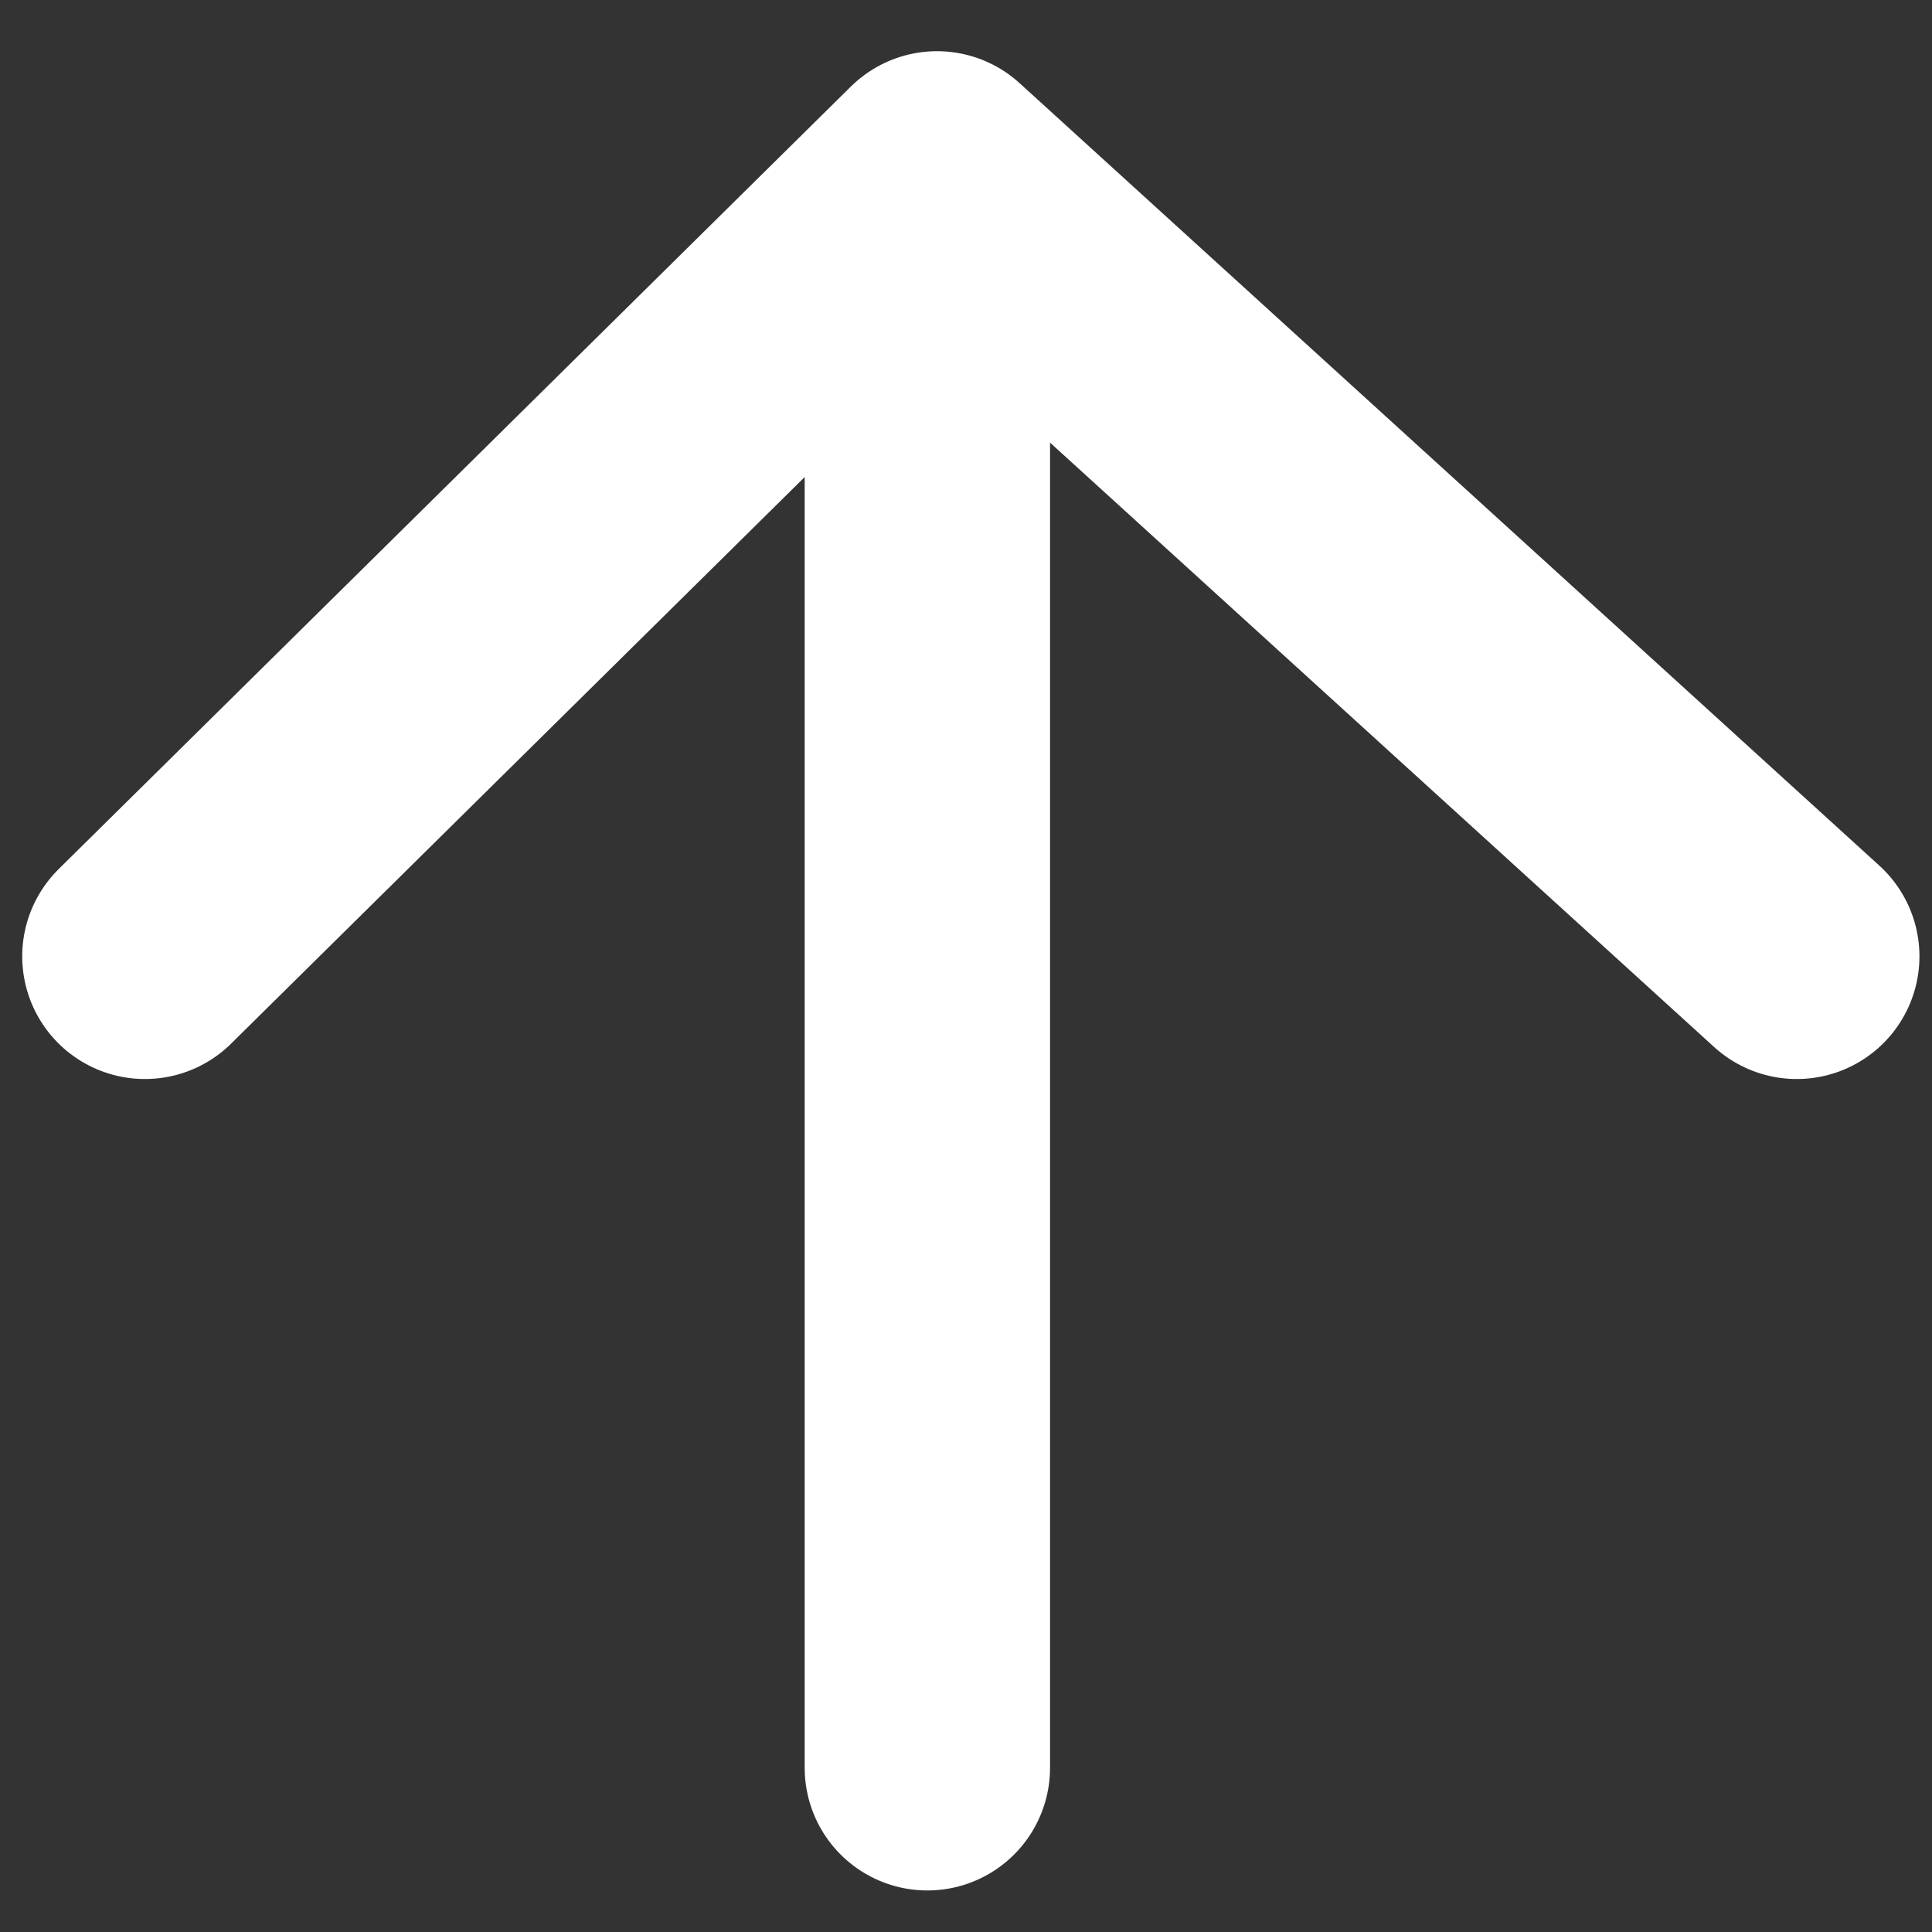
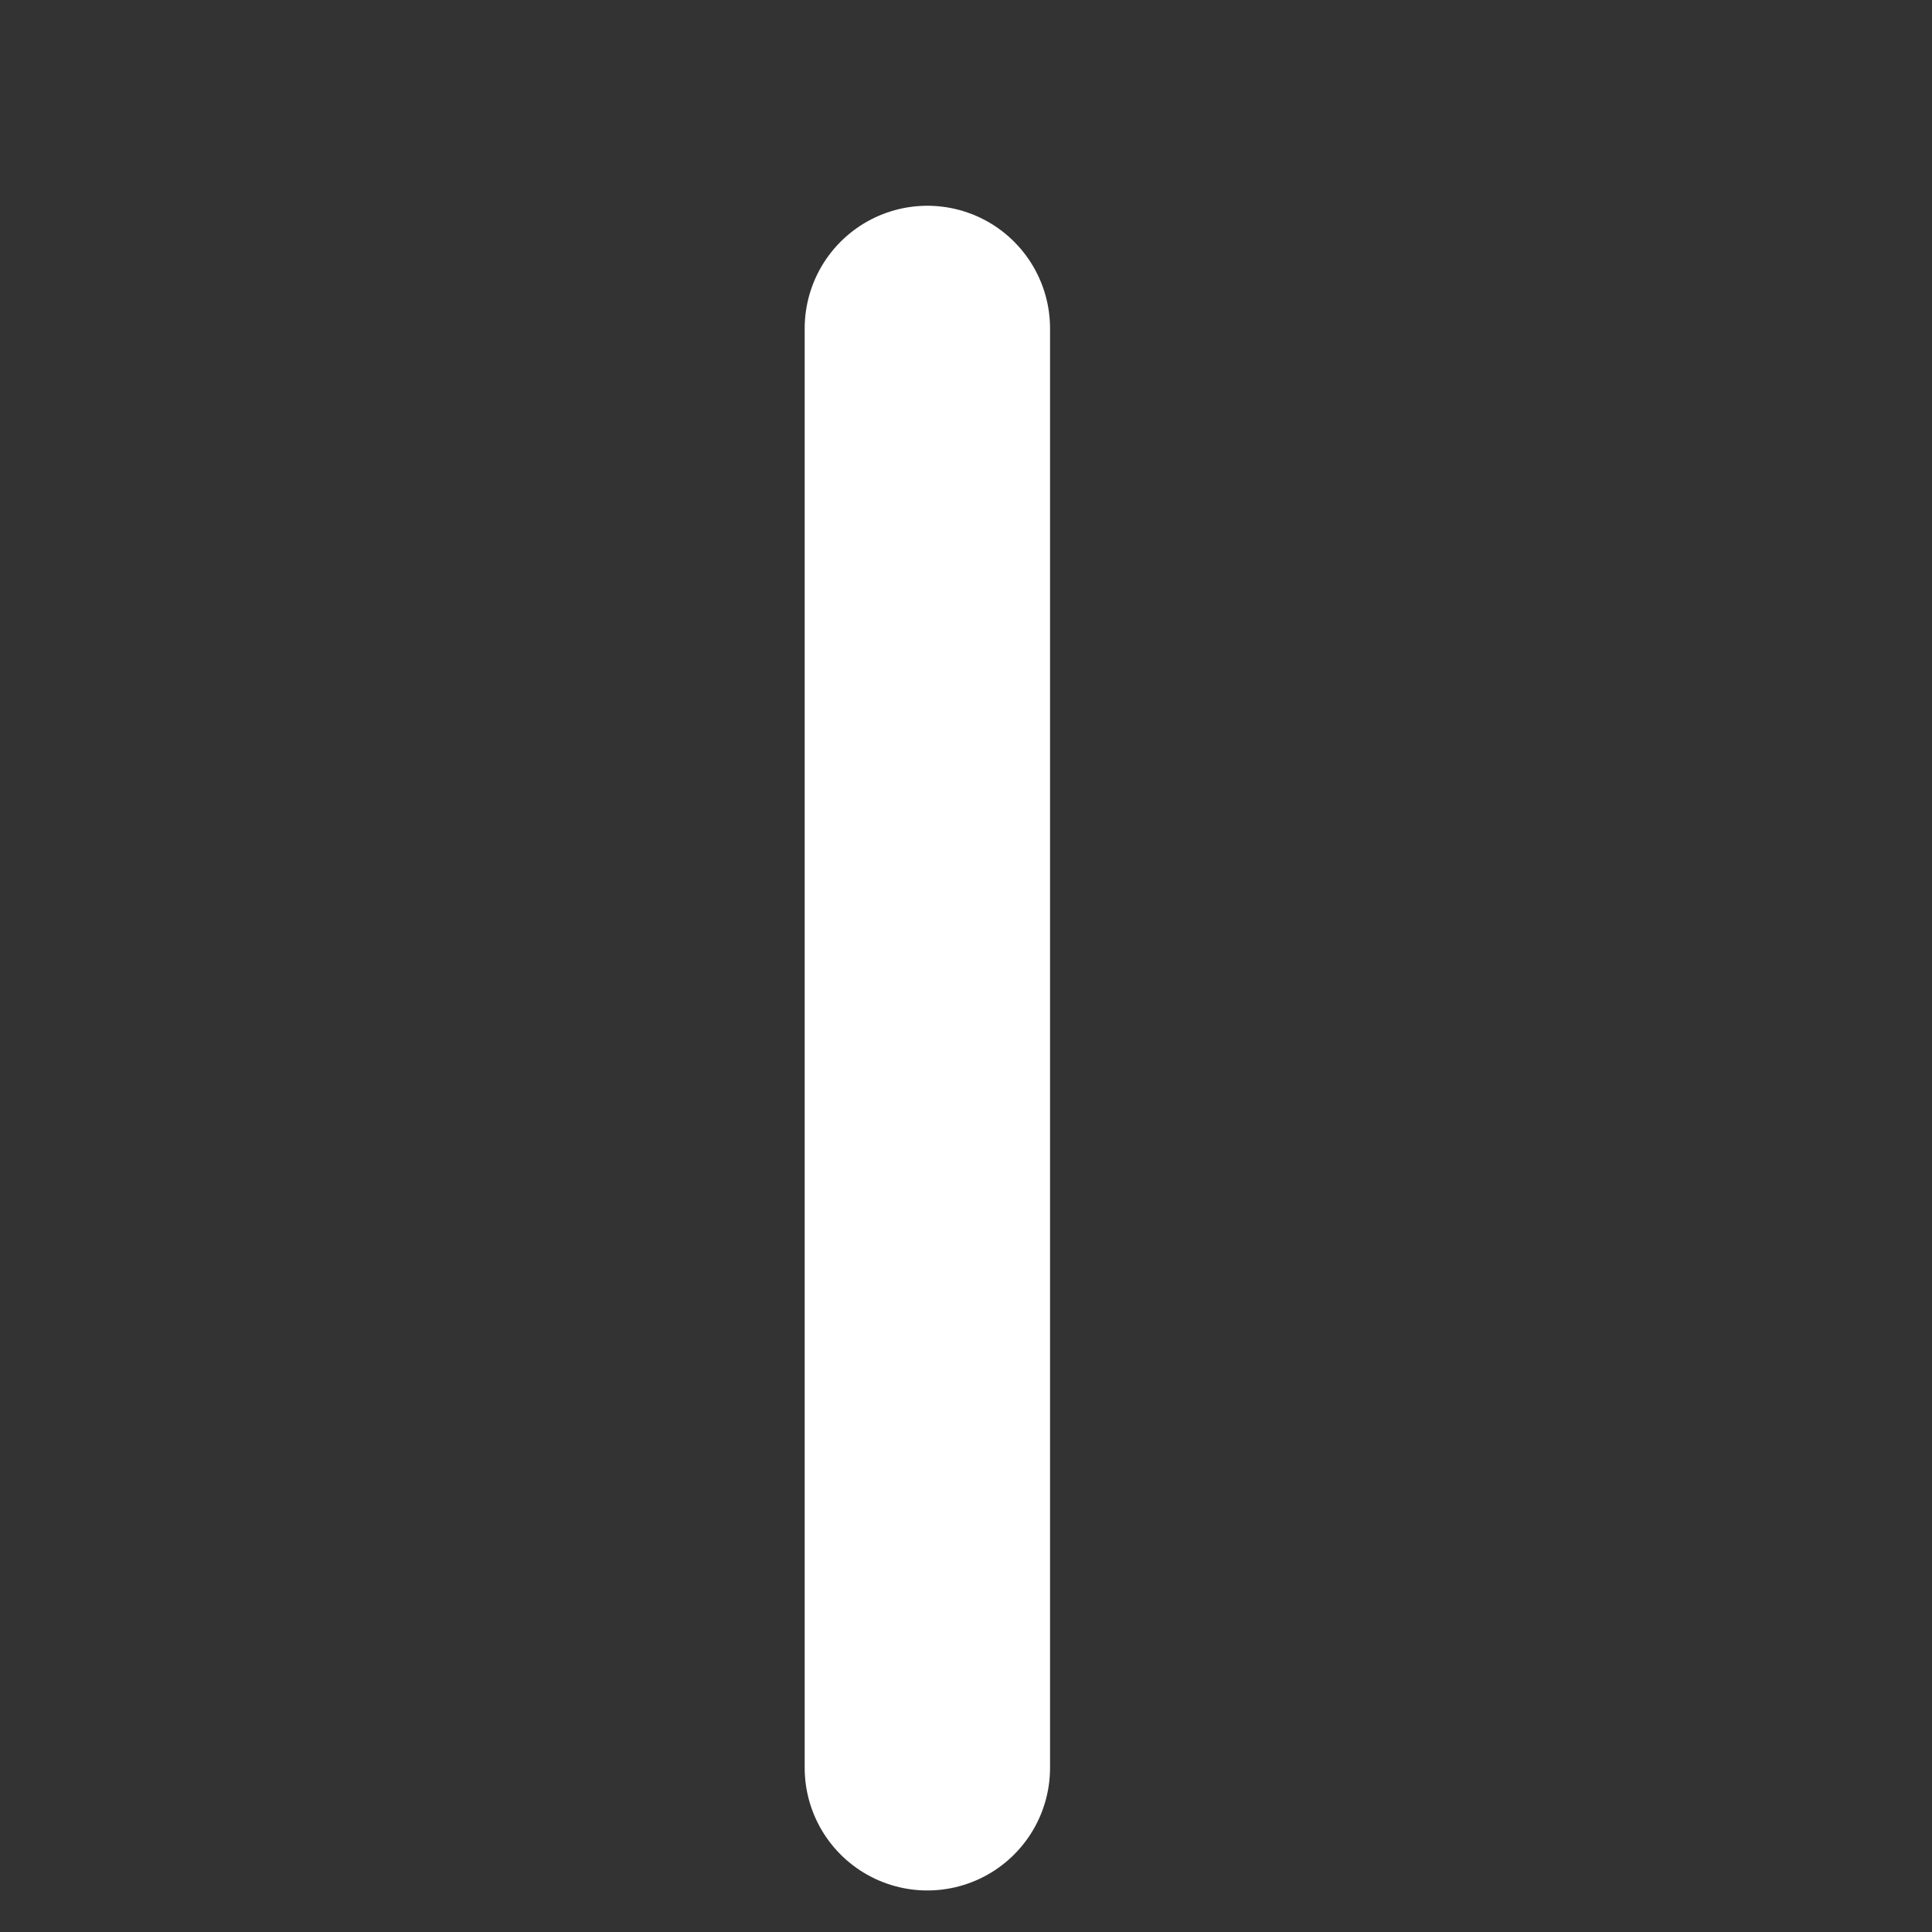
<svg xmlns="http://www.w3.org/2000/svg" version="1.1" id="레이어_1" x="0px" y="0px" viewBox="0 0 20 20" style="enable-background:new 0 0 20 20;" xml:space="preserve">
  <rect x="0" y="0" width="20" height="20" fill="#333333" stroke="none" />
  <style type="text/css">
	.st0{fill:none;stroke:#FFFFFF;stroke-width:2.54;stroke-linecap:round;stroke-linejoin:round;}
</style>
  <title>대지 1</title>
-   <path class="st0" d="M1.5,9.9" />
-   <polyline class="st0" points="18.6,9.9 9.7,1.8 1.5,9.9 " />
  <line class="st0" x1="9.6" y1="3.4" x2="9.6" y2="18.3" />
</svg>